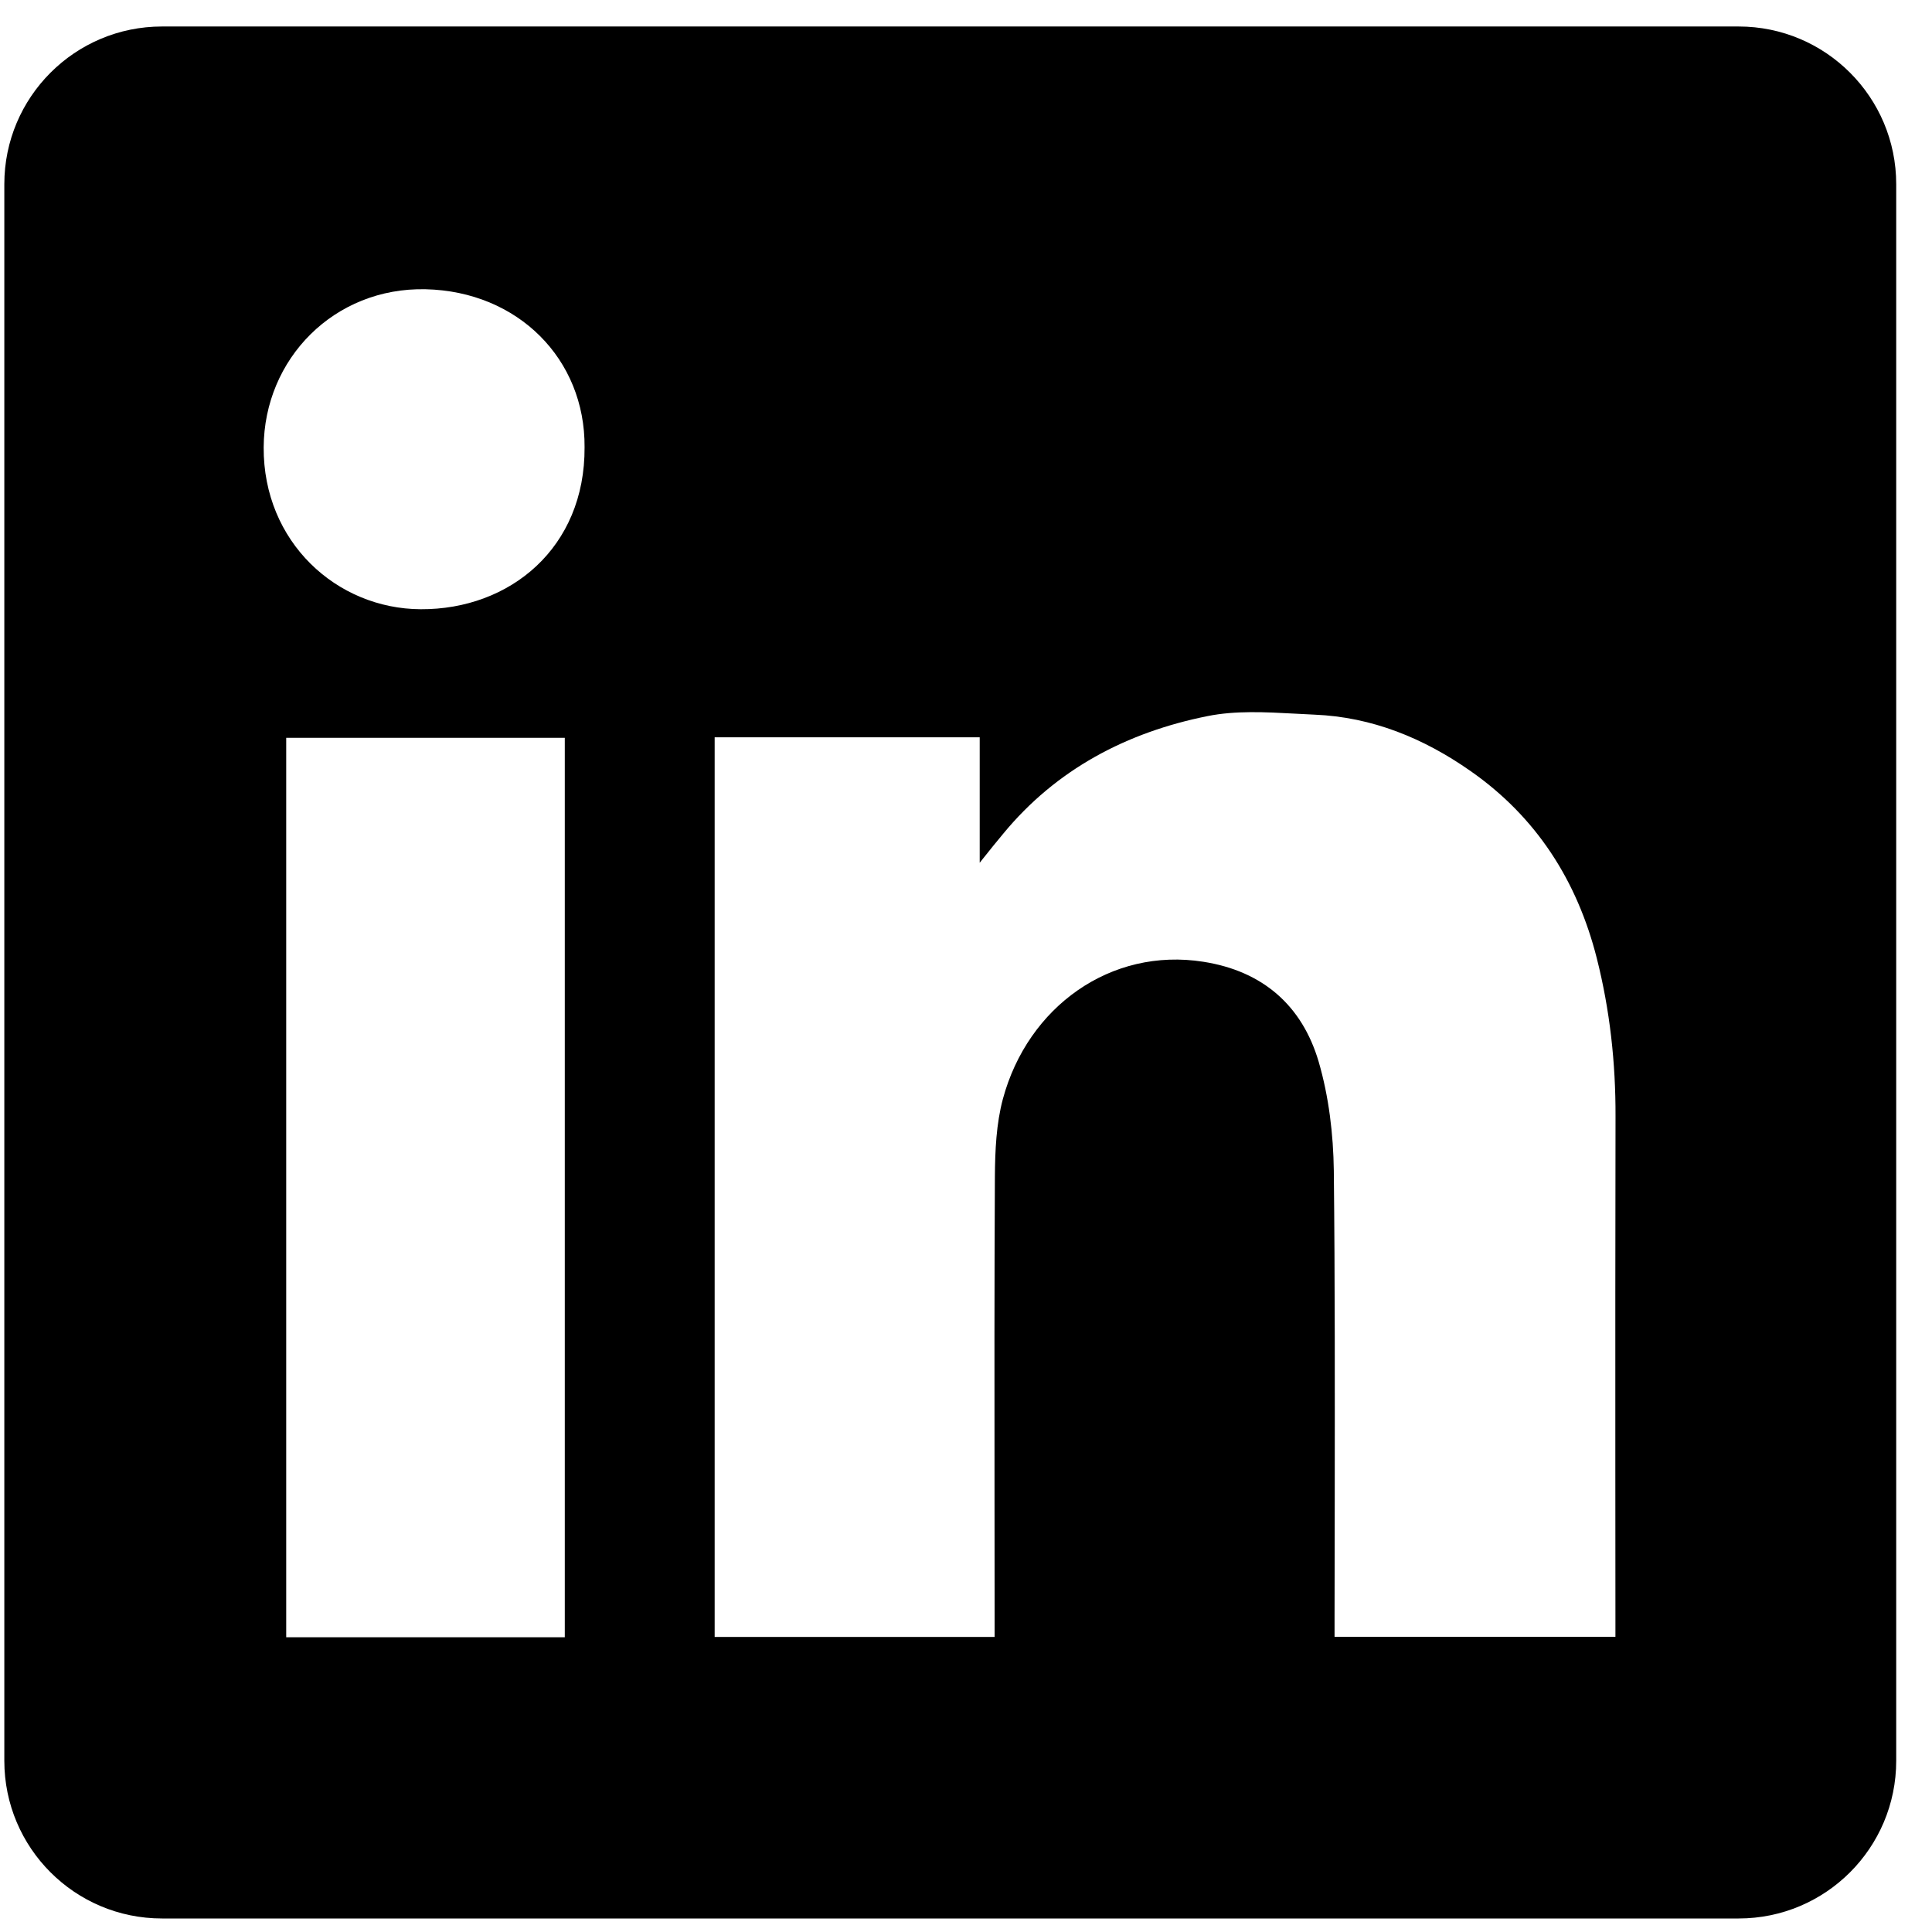
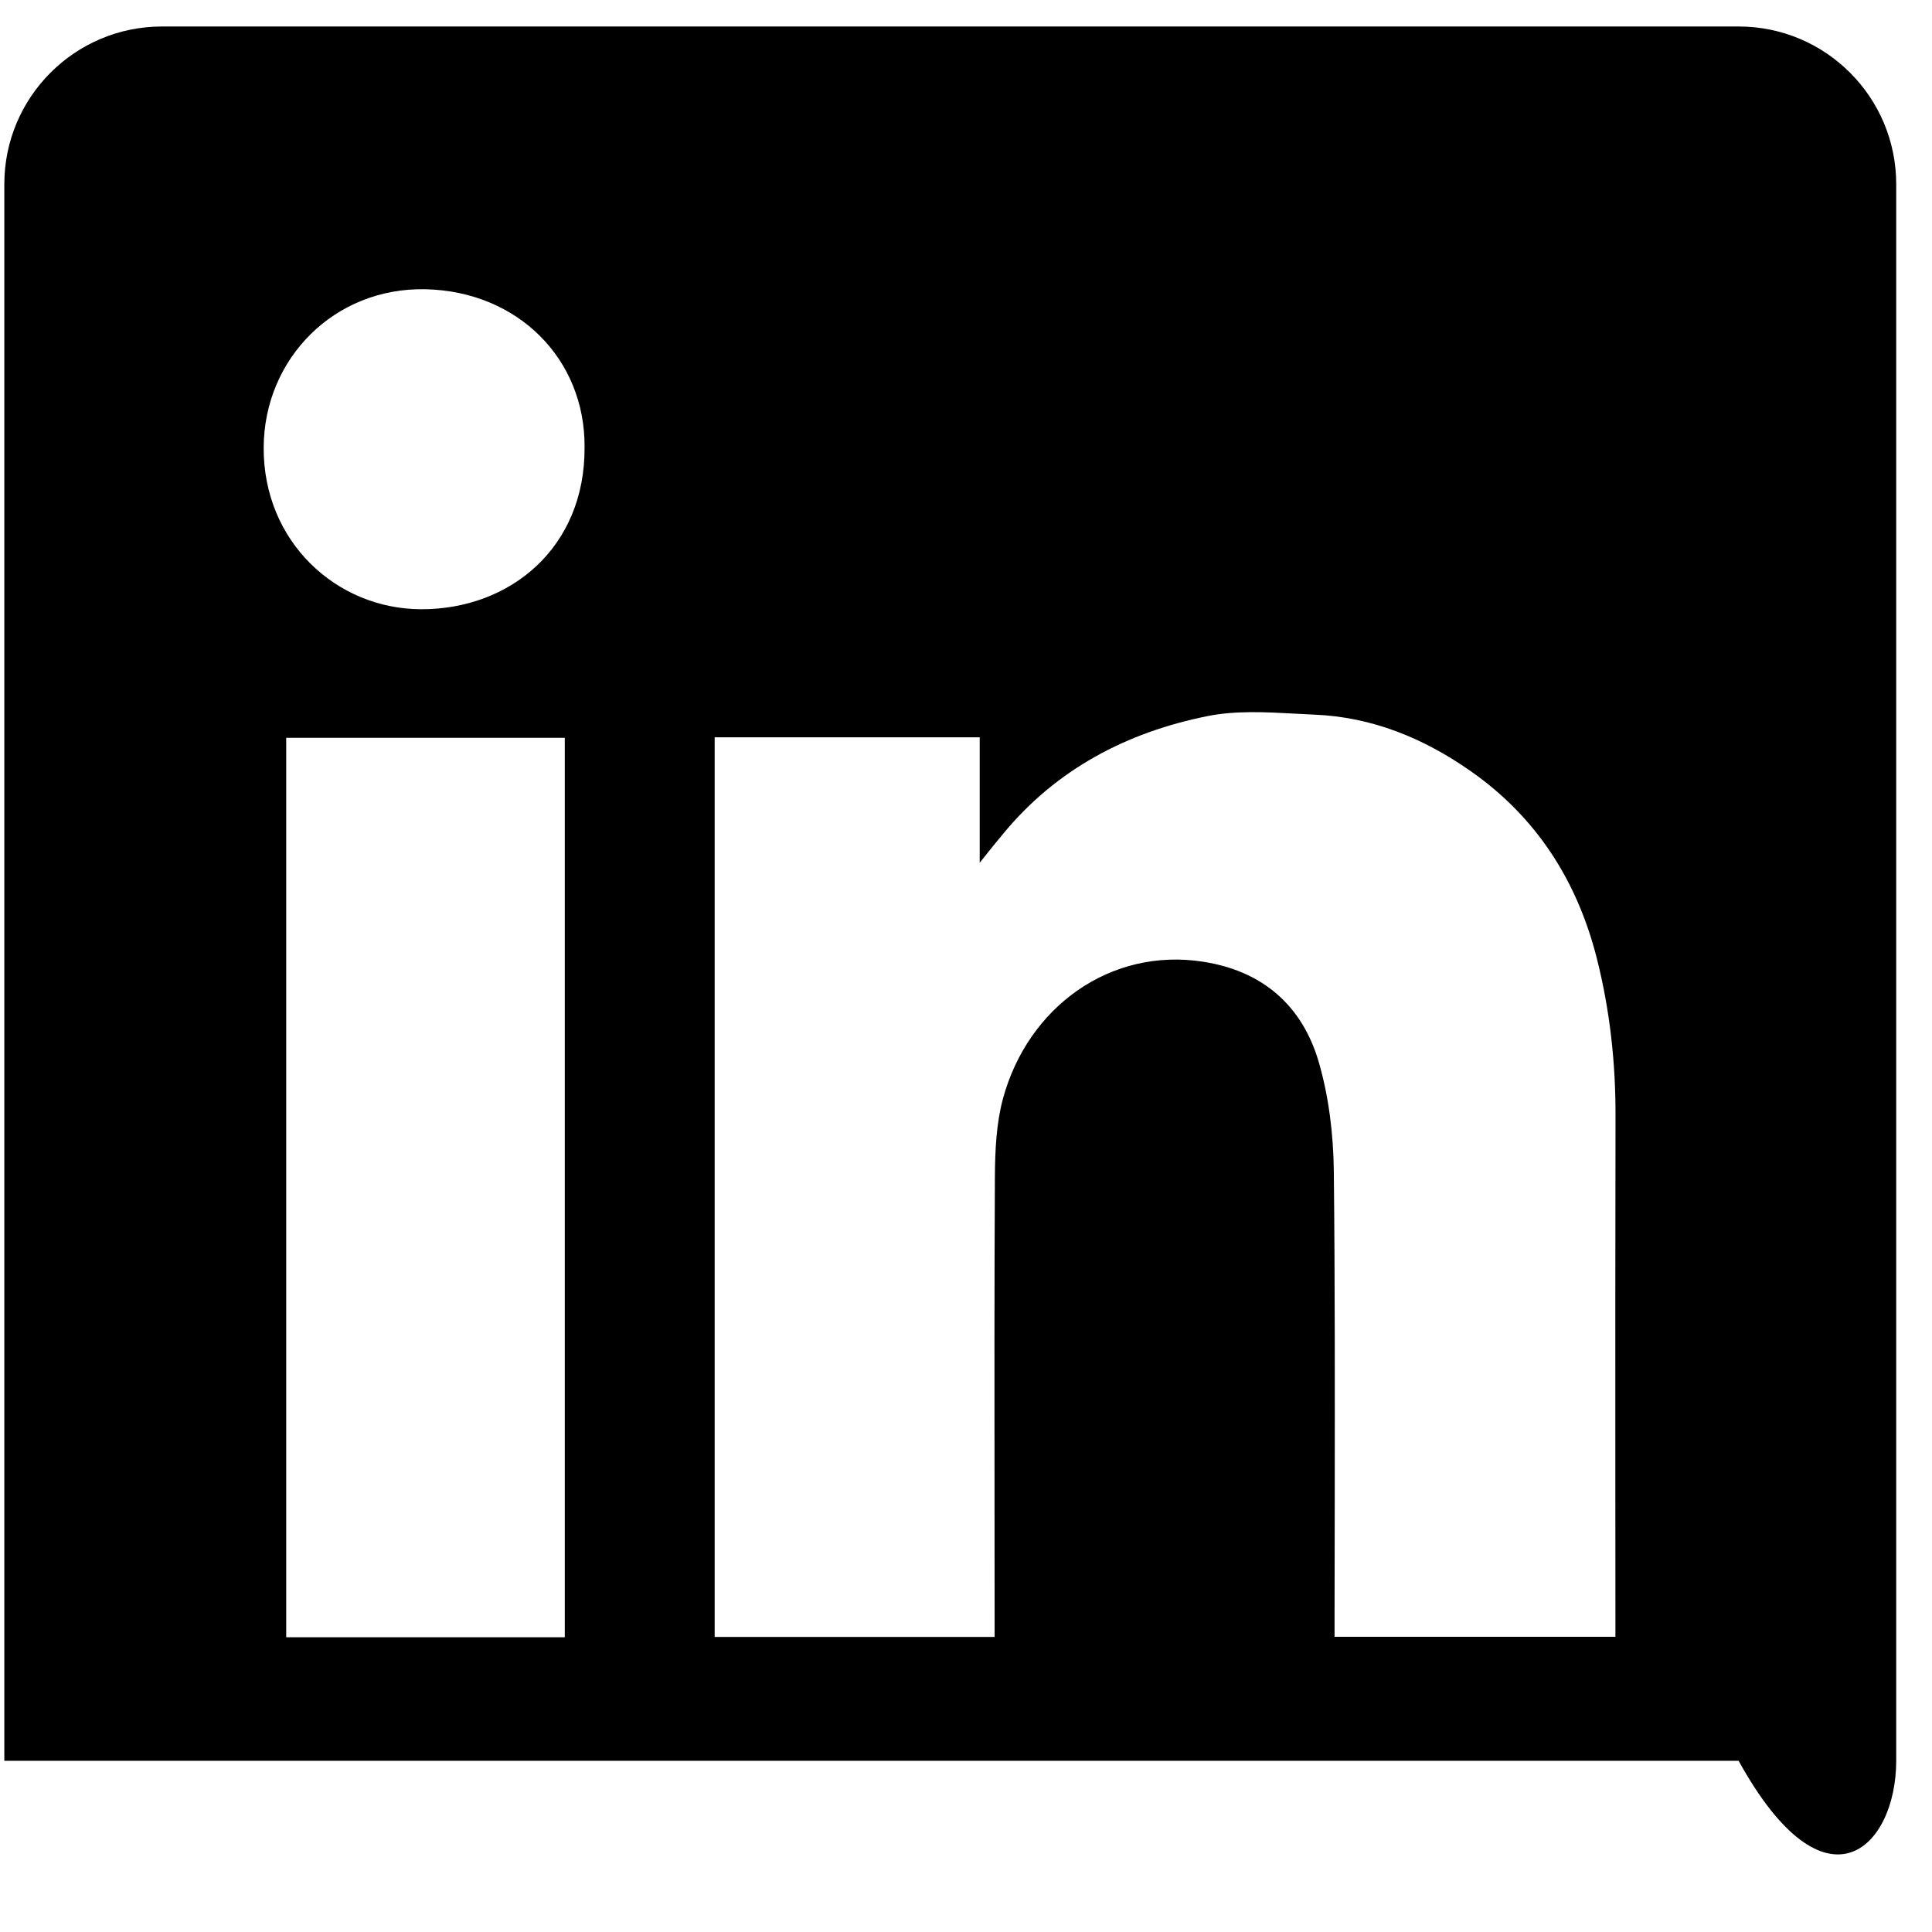
<svg xmlns="http://www.w3.org/2000/svg" width="21" height="21" viewBox="0 0 21 21" fill="none">
-   <path fill-rule="evenodd" clip-rule="evenodd" d="M1.761 0.288C0.814 0.288 0.047 1.056 0.047 2.002V19.139C0.047 20.086 0.814 20.853 1.761 20.853H18.898C19.844 20.853 20.611 20.086 20.611 19.139V2.002C20.611 1.056 19.844 0.288 18.898 0.288H1.761ZM6.354 4.861C6.361 5.954 5.543 6.627 4.573 6.622C3.658 6.618 2.861 5.89 2.866 4.863C2.871 3.898 3.634 3.122 4.626 3.144C5.631 3.167 6.361 3.904 6.354 4.861ZM10.649 8.014H7.77H7.768V17.793H10.811V17.565C10.811 17.131 10.811 16.697 10.81 16.262C10.809 15.104 10.808 13.945 10.814 12.787C10.816 12.506 10.829 12.213 10.901 11.945C11.172 10.942 12.074 10.295 13.08 10.454C13.726 10.555 14.153 10.93 14.333 11.539C14.444 11.919 14.493 12.329 14.498 12.726C14.511 13.923 14.509 15.12 14.508 16.317C14.507 16.739 14.506 17.162 14.506 17.584V17.791H17.559V17.557C17.559 17.041 17.559 16.524 17.558 16.008C17.558 14.717 17.557 13.427 17.56 12.136C17.562 11.553 17.499 10.978 17.356 10.414C17.143 9.575 16.701 8.881 15.983 8.38C15.473 8.023 14.914 7.794 14.289 7.768C14.218 7.765 14.146 7.761 14.074 7.757C13.755 7.74 13.43 7.722 13.124 7.784C12.251 7.959 11.483 8.359 10.903 9.064C10.835 9.145 10.769 9.227 10.671 9.35L10.649 9.378V8.014ZM3.111 17.796H6.139V8.02H3.111V17.796Z" fill="black" />
+   <path fill-rule="evenodd" clip-rule="evenodd" d="M1.761 0.288C0.814 0.288 0.047 1.056 0.047 2.002V19.139H18.898C19.844 20.853 20.611 20.086 20.611 19.139V2.002C20.611 1.056 19.844 0.288 18.898 0.288H1.761ZM6.354 4.861C6.361 5.954 5.543 6.627 4.573 6.622C3.658 6.618 2.861 5.89 2.866 4.863C2.871 3.898 3.634 3.122 4.626 3.144C5.631 3.167 6.361 3.904 6.354 4.861ZM10.649 8.014H7.77H7.768V17.793H10.811V17.565C10.811 17.131 10.811 16.697 10.81 16.262C10.809 15.104 10.808 13.945 10.814 12.787C10.816 12.506 10.829 12.213 10.901 11.945C11.172 10.942 12.074 10.295 13.08 10.454C13.726 10.555 14.153 10.93 14.333 11.539C14.444 11.919 14.493 12.329 14.498 12.726C14.511 13.923 14.509 15.12 14.508 16.317C14.507 16.739 14.506 17.162 14.506 17.584V17.791H17.559V17.557C17.559 17.041 17.559 16.524 17.558 16.008C17.558 14.717 17.557 13.427 17.56 12.136C17.562 11.553 17.499 10.978 17.356 10.414C17.143 9.575 16.701 8.881 15.983 8.38C15.473 8.023 14.914 7.794 14.289 7.768C14.218 7.765 14.146 7.761 14.074 7.757C13.755 7.74 13.43 7.722 13.124 7.784C12.251 7.959 11.483 8.359 10.903 9.064C10.835 9.145 10.769 9.227 10.671 9.35L10.649 9.378V8.014ZM3.111 17.796H6.139V8.02H3.111V17.796Z" fill="black" />
</svg>